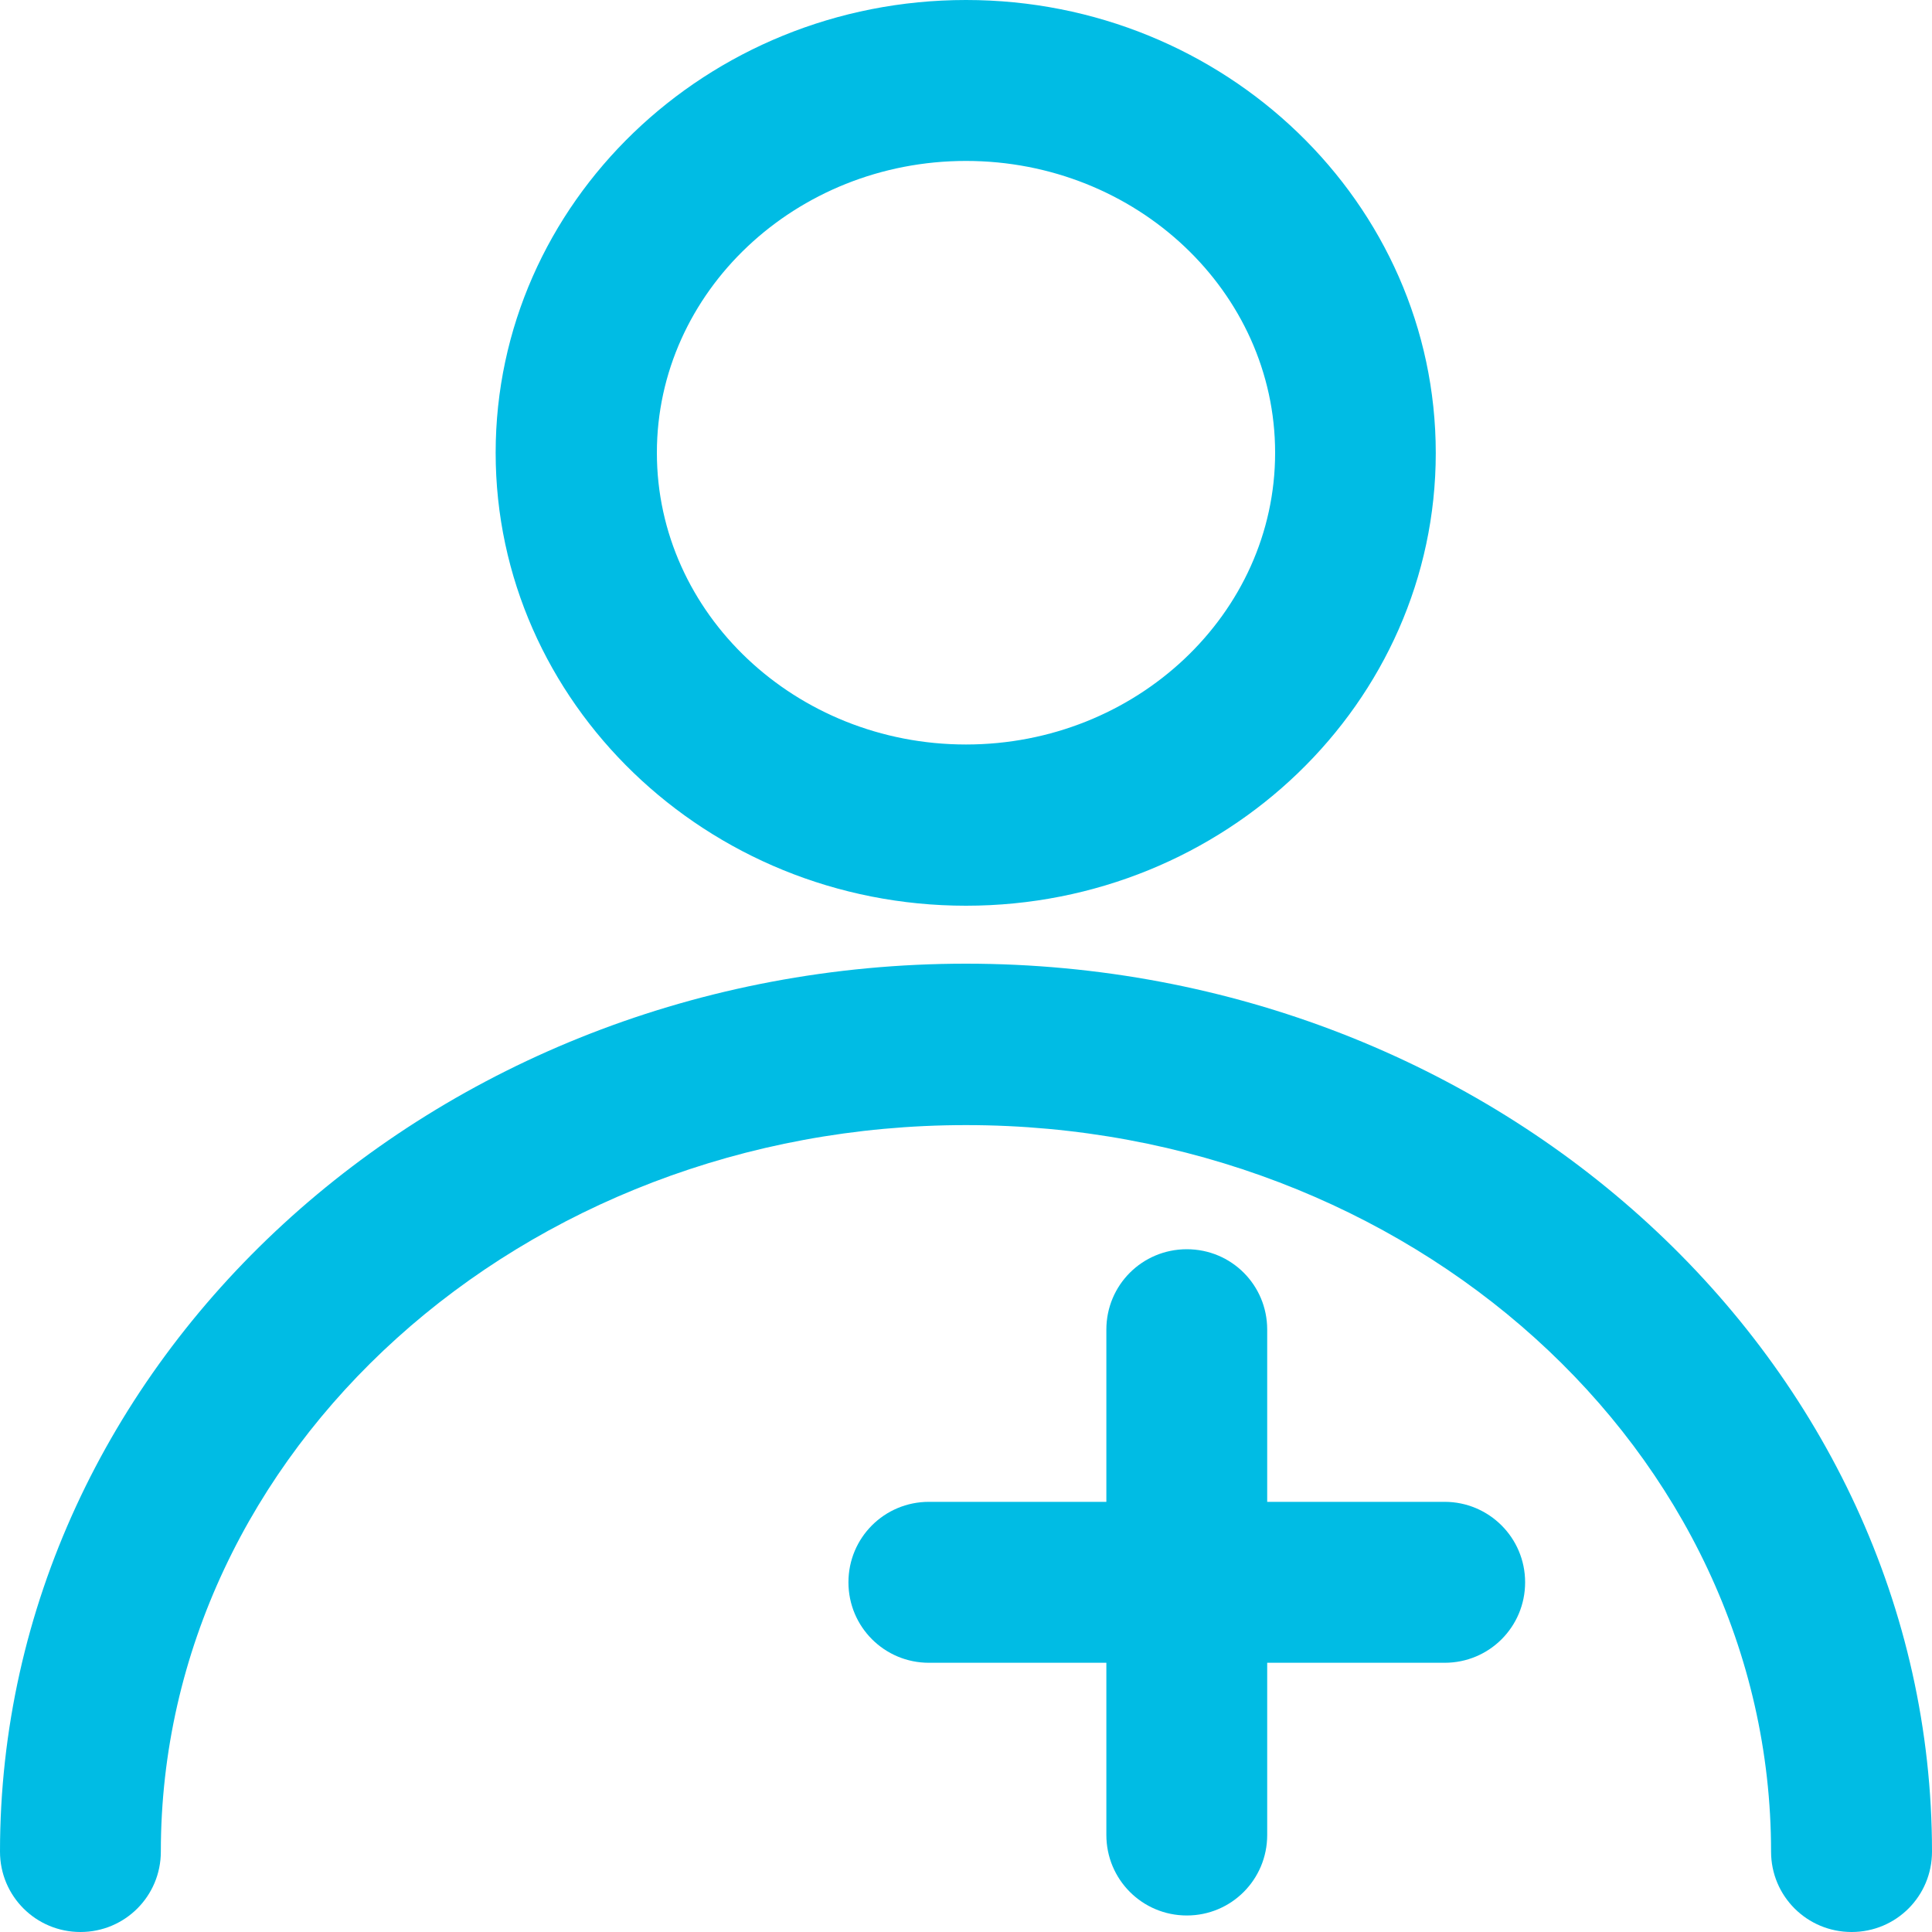
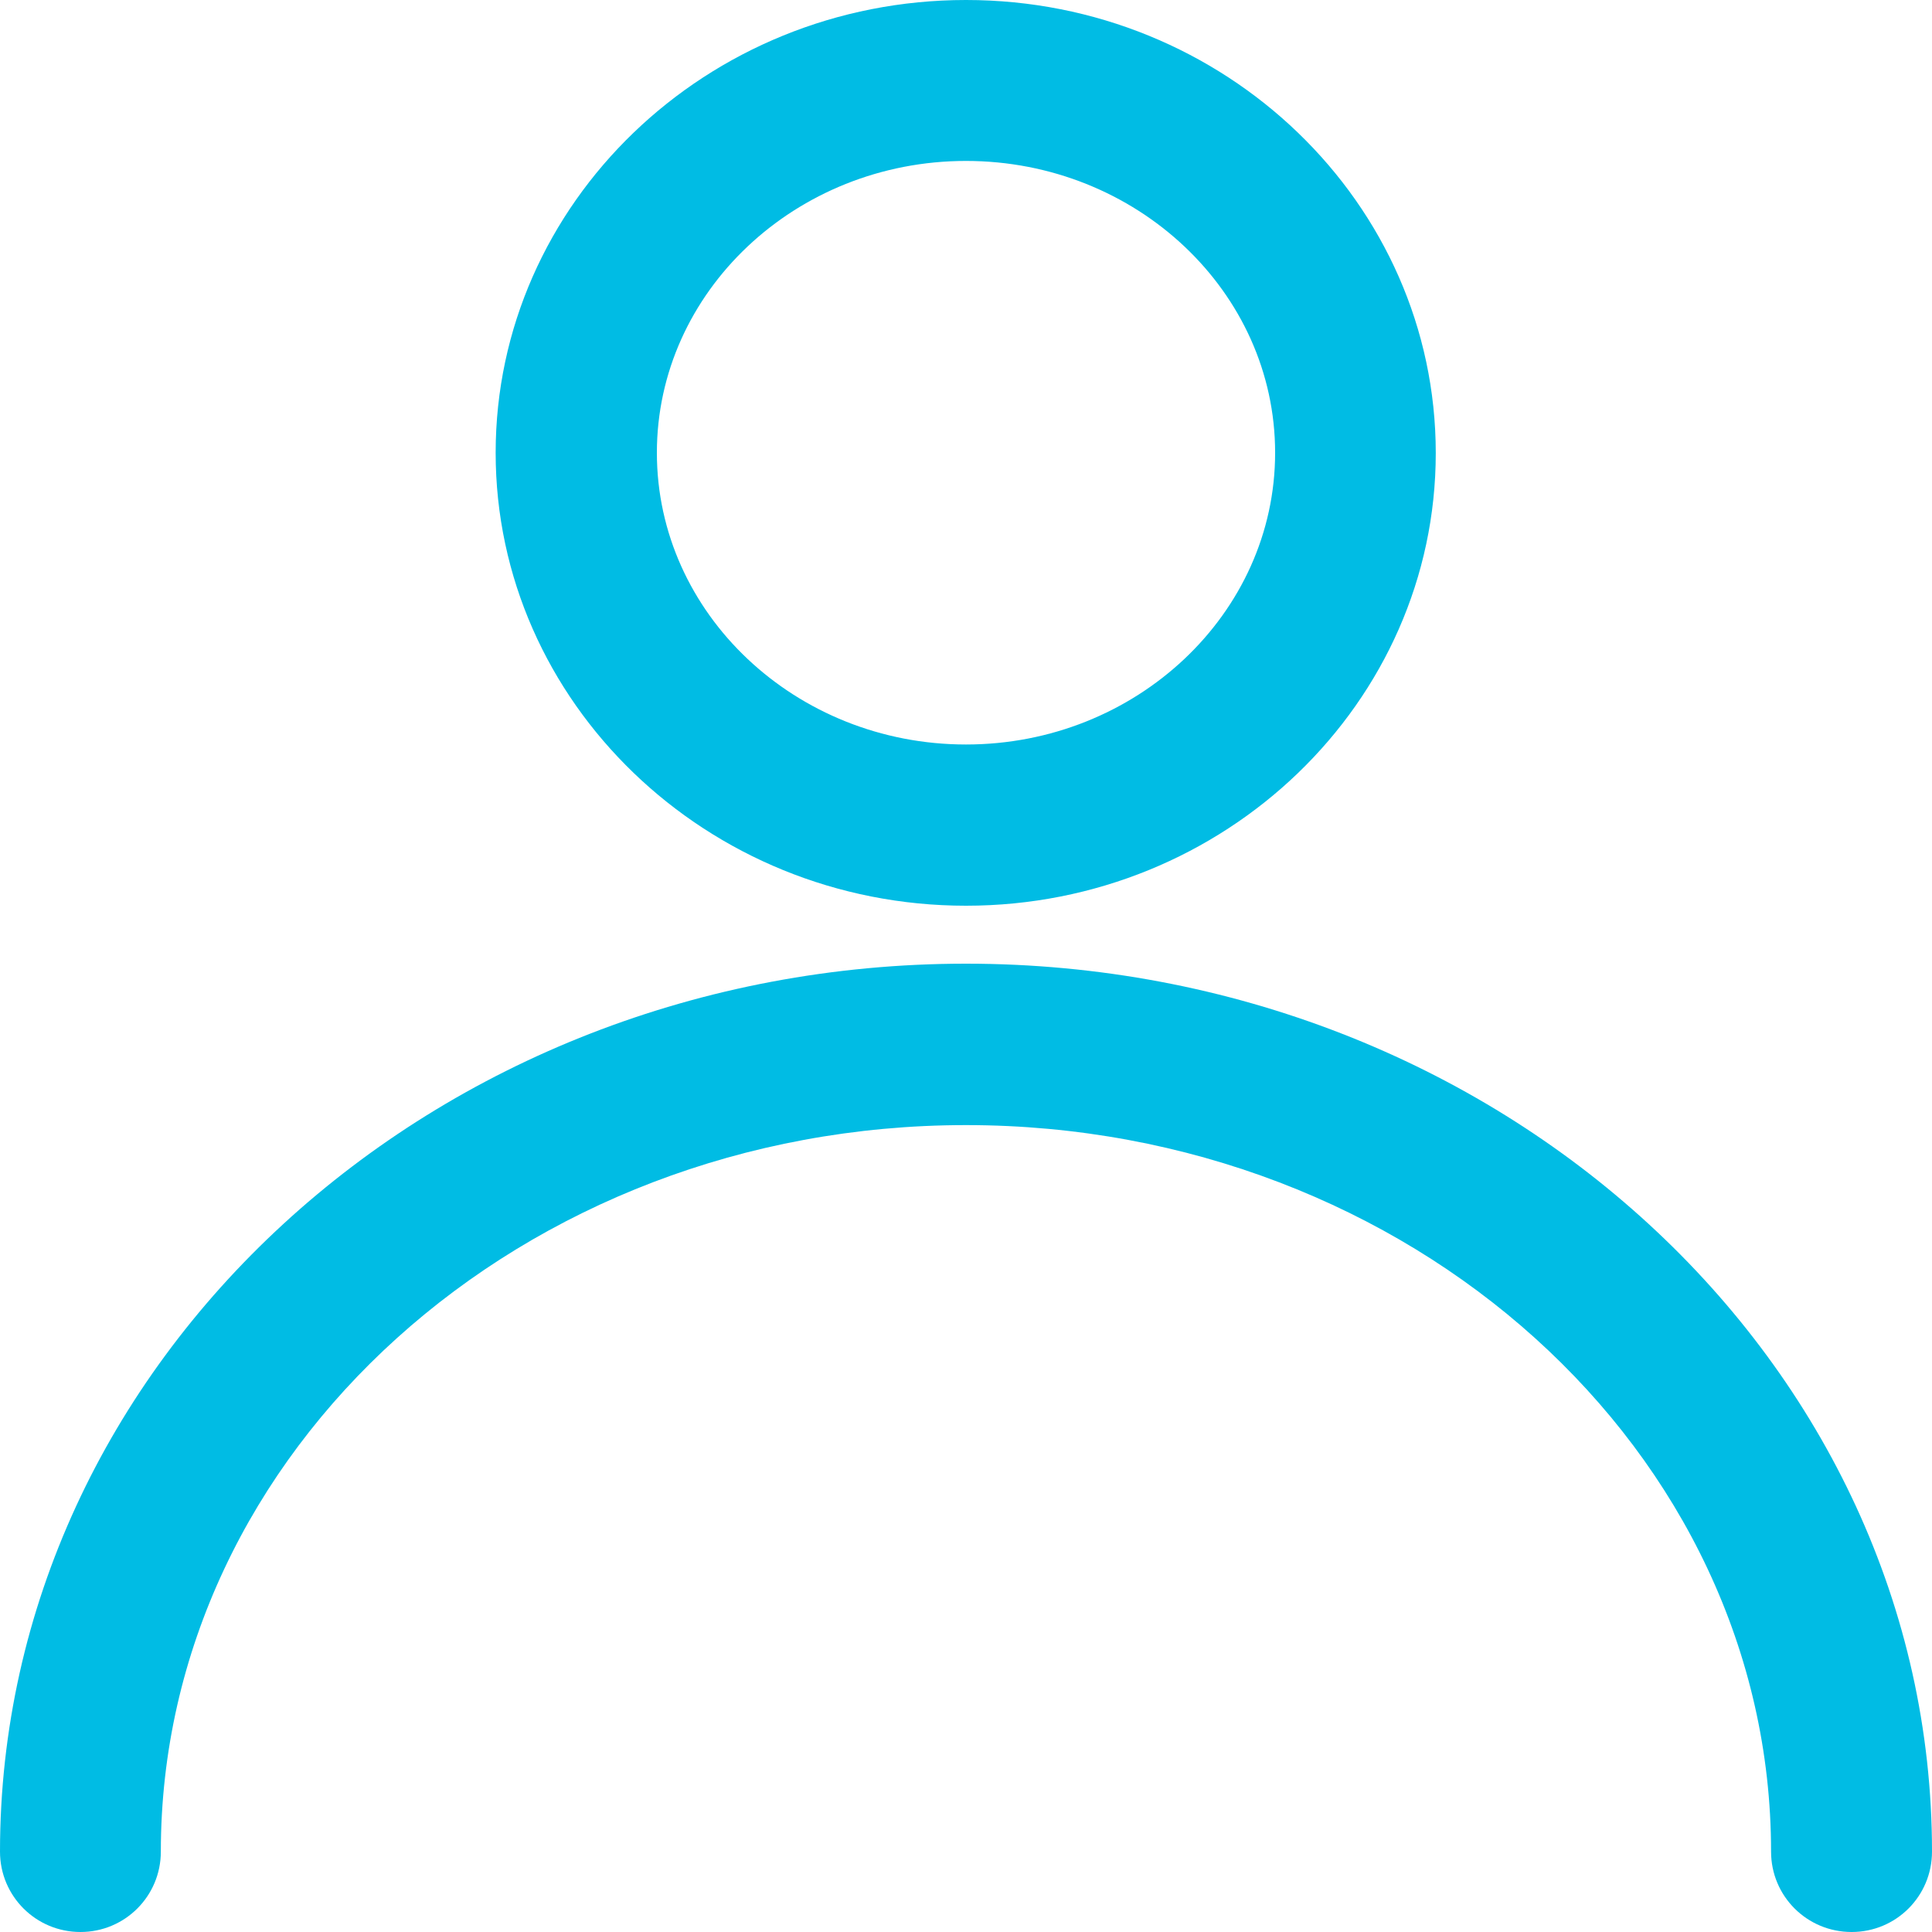
<svg xmlns="http://www.w3.org/2000/svg" version="1.1" id="Layer_1" x="0px" y="0px" width="20px" height="20px" viewBox="0 0 20 20" enable-background="new 0 0 20 20" xml:space="preserve">
  <g>
    <g>
      <path fill="#00BCE4" d="M10,9.976c-5.514,0-10,4.124-10,9.192C0,19.629,0.372,20,0.833,20c0.46,0,0.832-0.371,0.832-0.832    c0-4.148,3.739-7.521,8.335-7.521c4.596,0,8.334,3.373,8.334,7.521c0,0.461,0.372,0.832,0.834,0.832    C19.629,20,20,19.629,20,19.168C20,14.1,15.514,9.976,10,9.976L10,9.976z" />
      <path fill="#00BCE4" d="M10,9.376c2.682,0,4.863-2.102,4.863-4.686C14.863,2.102,12.682,0,10,0C7.314,0,5.131,2.102,5.131,4.687    C5.131,7.27,7.314,9.376,10,9.376z M10,1.666c1.764,0,3.2,1.355,3.2,3.021c0,1.665-1.438,3.02-3.2,3.02    c-1.763,0-3.2-1.355-3.2-3.02C6.8,3.021,8.237,1.666,10,1.666z" />
-       <path fill="#00BCE4" d="M14.955,15.547h-1.837v-1.783c0-0.462-0.371-0.832-0.832-0.832s-0.833,0.37-0.833,0.832v1.783H9.616    c-0.461,0-0.833,0.371-0.833,0.833c0,0.461,0.372,0.833,0.833,0.833h1.837v1.783c0,0.461,0.372,0.833,0.833,0.833    s0.832-0.372,0.832-0.833v-1.783h1.837c0.462,0,0.833-0.372,0.833-0.833C15.788,15.918,15.413,15.547,14.955,15.547z" />
    </g>
  </g>
</svg>